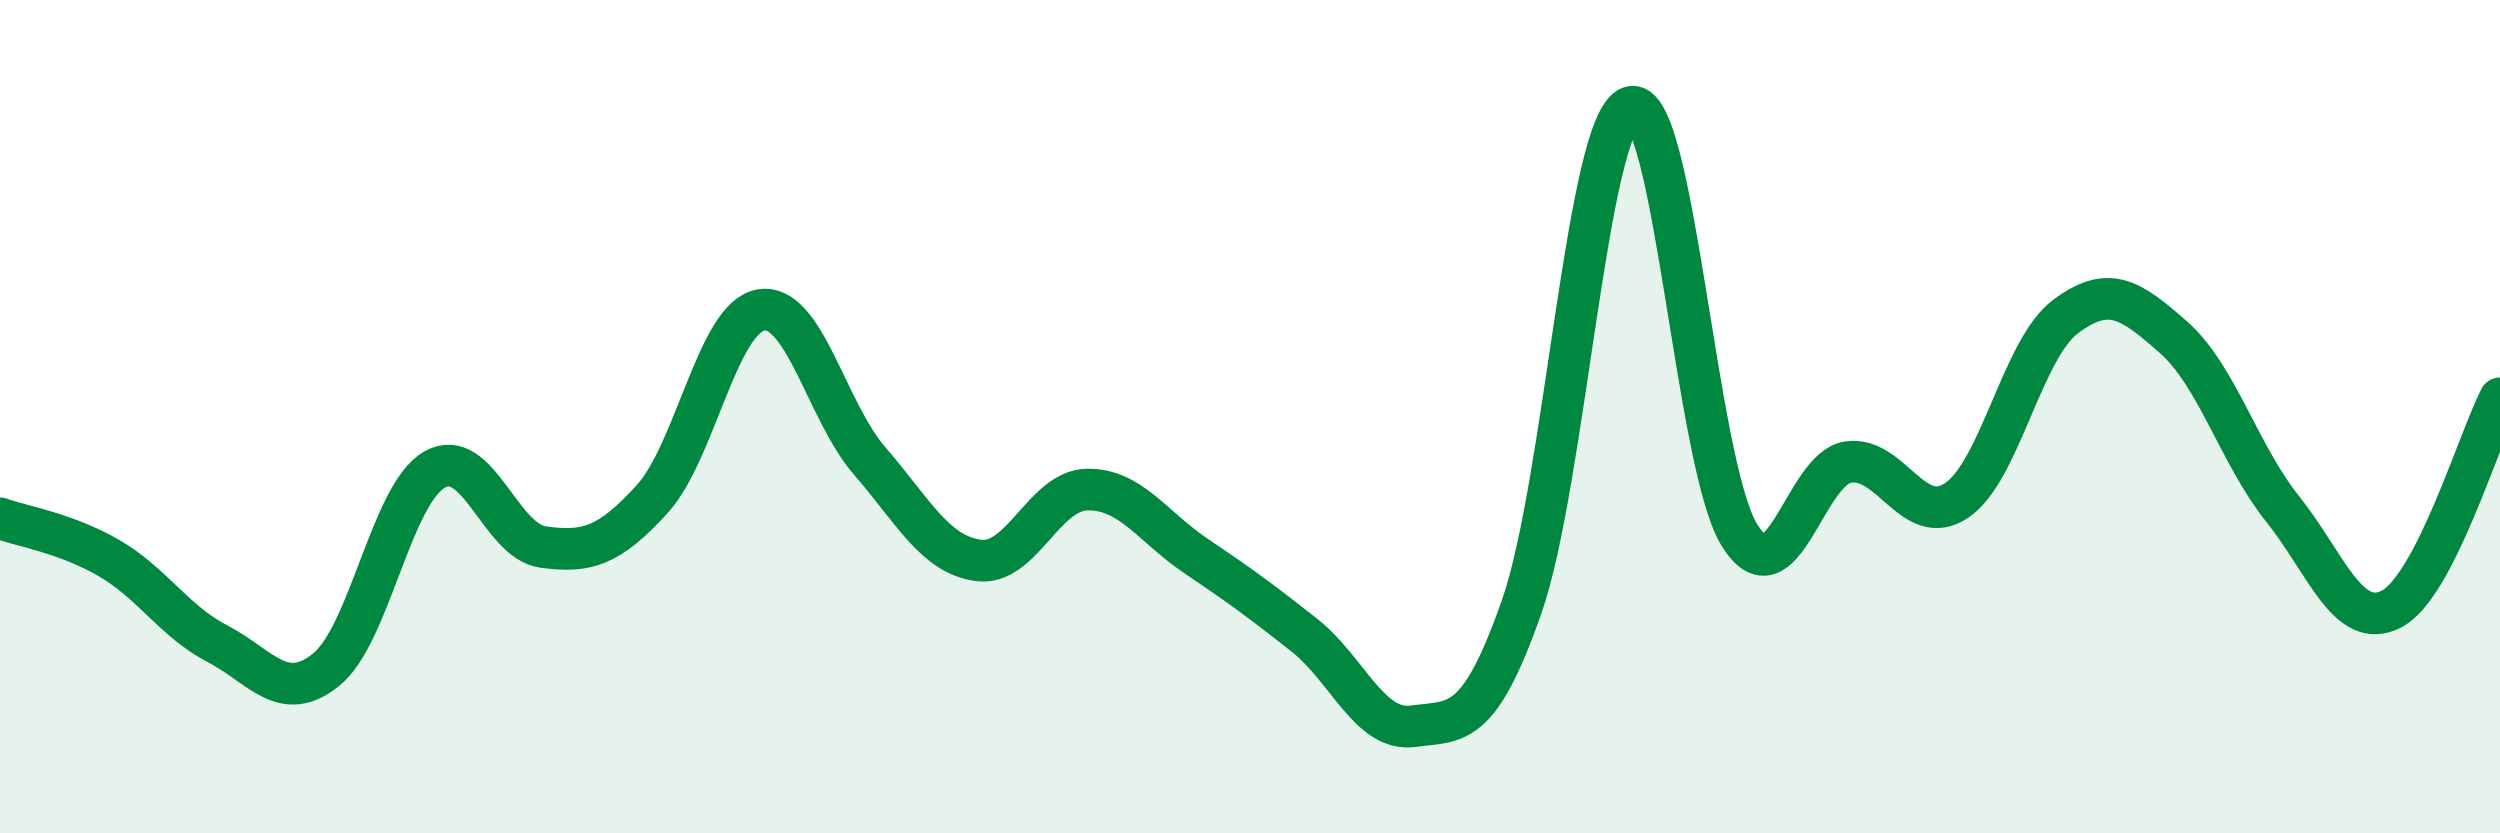
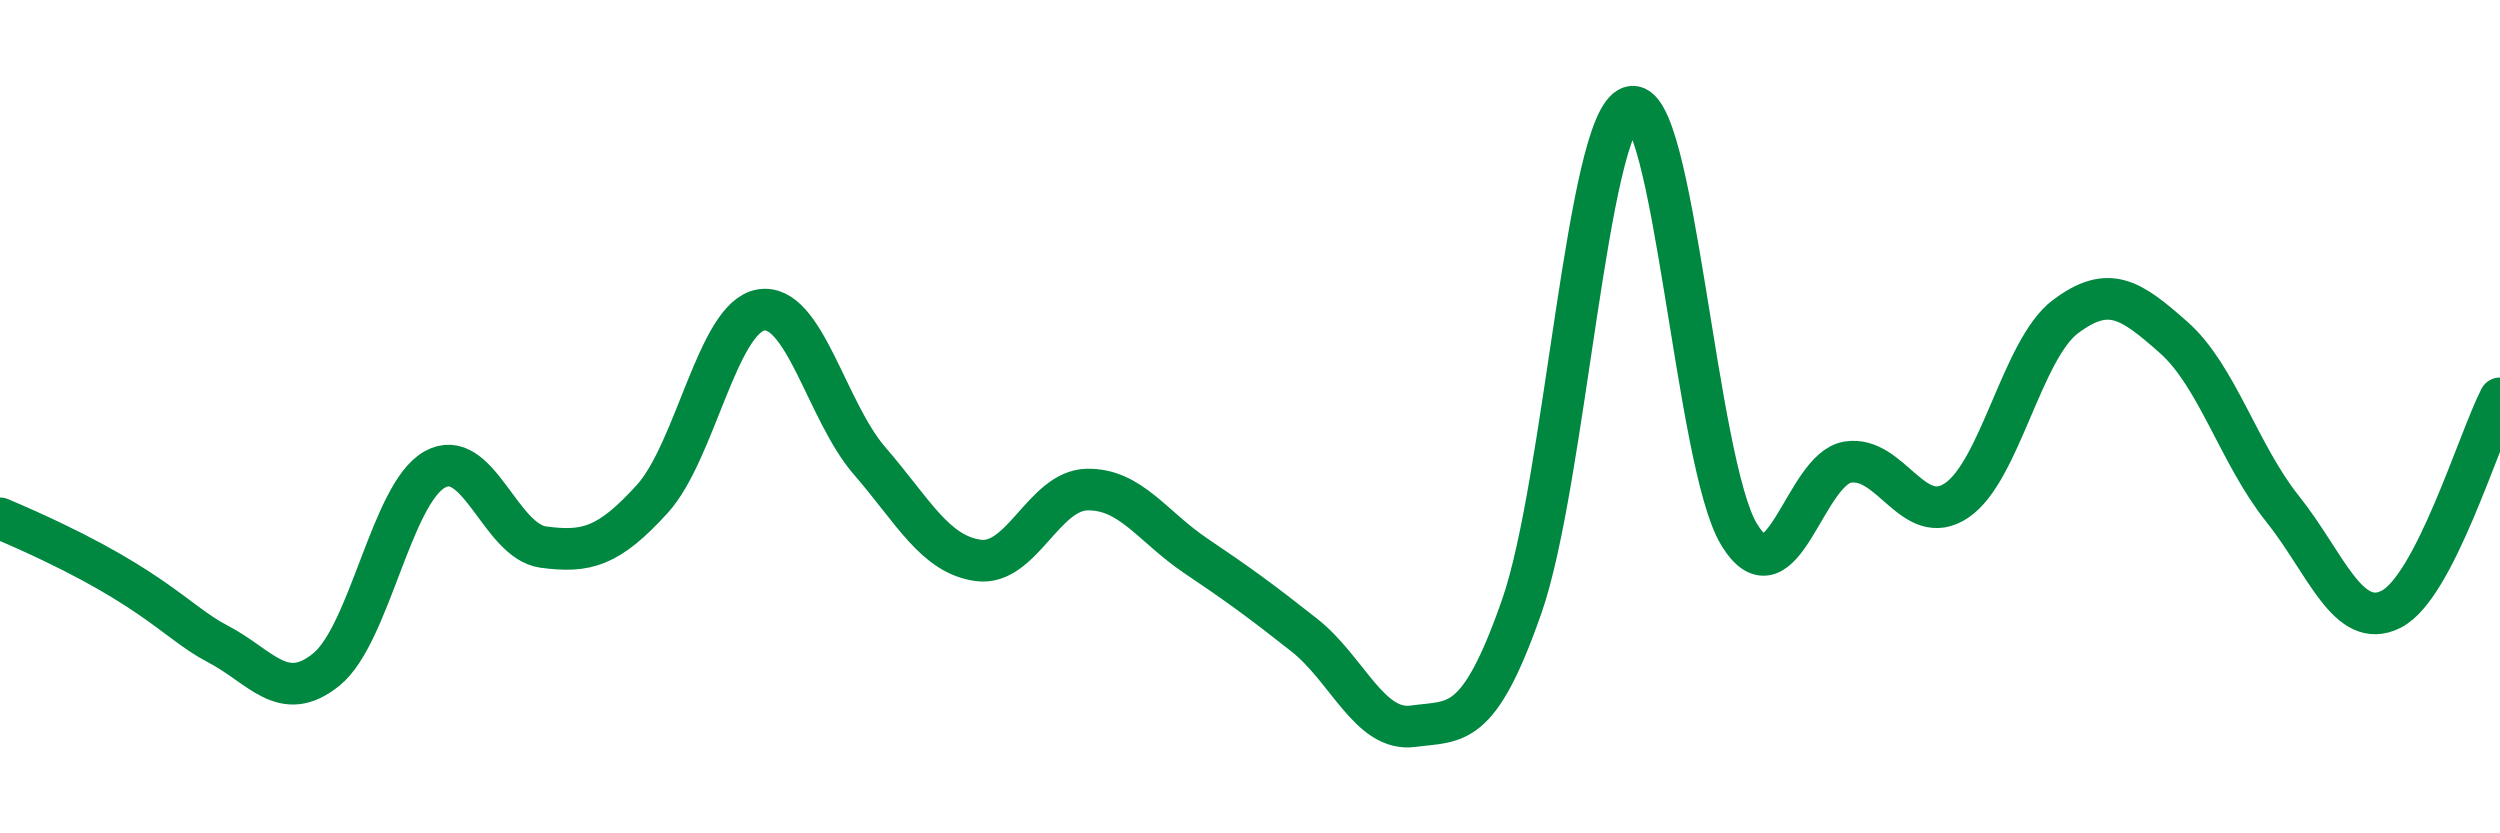
<svg xmlns="http://www.w3.org/2000/svg" width="60" height="20" viewBox="0 0 60 20">
-   <path d="M 0,12.44 C 0.52,12.63 1.57,12.79 2.61,13.39 C 3.65,13.99 4.18,14.91 5.22,15.45 C 6.26,15.99 6.79,16.91 7.83,16.07 C 8.87,15.23 9.39,11.86 10.43,11.27 C 11.47,10.68 12,12.99 13.04,13.13 C 14.08,13.27 14.61,13.12 15.65,11.98 C 16.69,10.84 17.22,7.62 18.26,7.44 C 19.3,7.26 19.83,9.86 20.87,11.06 C 21.91,12.26 22.44,13.31 23.48,13.45 C 24.52,13.59 25.05,11.77 26.09,11.75 C 27.13,11.73 27.66,12.64 28.7,13.34 C 29.74,14.04 30.26,14.42 31.3,15.24 C 32.34,16.06 32.87,17.57 33.91,17.43 C 34.95,17.29 35.48,17.53 36.52,14.56 C 37.56,11.59 38.09,2.92 39.13,2.57 C 40.17,2.22 40.7,11.13 41.74,12.83 C 42.78,14.53 43.31,11.25 44.35,11.09 C 45.39,10.93 45.92,12.71 46.96,12.01 C 48,11.31 48.53,8.38 49.57,7.6 C 50.61,6.82 51.13,7.18 52.17,8.1 C 53.21,9.02 53.74,10.91 54.78,12.21 C 55.82,13.51 56.35,15.15 57.39,14.62 C 58.43,14.09 59.48,10.57 60,9.56L60 20L0 20Z" fill="#008740" opacity="0.1" stroke-linecap="round" stroke-linejoin="round" />
-   <path d="M 0,12.44 C 0.52,12.63 1.57,12.79 2.61,13.39 C 3.65,13.99 4.18,14.91 5.22,15.45 C 6.26,15.99 6.79,16.91 7.83,16.07 C 8.87,15.23 9.39,11.86 10.43,11.27 C 11.47,10.68 12,12.99 13.04,13.13 C 14.08,13.27 14.61,13.12 15.65,11.98 C 16.69,10.84 17.22,7.62 18.26,7.44 C 19.3,7.26 19.83,9.86 20.87,11.06 C 21.91,12.26 22.44,13.31 23.48,13.45 C 24.52,13.59 25.05,11.77 26.09,11.75 C 27.13,11.73 27.66,12.64 28.7,13.34 C 29.74,14.04 30.26,14.42 31.3,15.24 C 32.34,16.06 32.87,17.57 33.91,17.43 C 34.95,17.29 35.48,17.53 36.52,14.56 C 37.56,11.59 38.09,2.92 39.13,2.57 C 40.17,2.22 40.7,11.13 41.74,12.83 C 42.78,14.53 43.31,11.25 44.35,11.09 C 45.39,10.93 45.92,12.71 46.96,12.01 C 48,11.31 48.53,8.38 49.57,7.6 C 50.61,6.82 51.13,7.18 52.17,8.1 C 53.21,9.02 53.74,10.91 54.78,12.21 C 55.82,13.51 56.35,15.15 57.39,14.62 C 58.43,14.09 59.48,10.57 60,9.56" stroke="#008740" stroke-width="1" fill="none" stroke-linecap="round" stroke-linejoin="round" />
+   <path d="M 0,12.44 C 3.65,13.99 4.18,14.91 5.22,15.45 C 6.26,15.99 6.79,16.91 7.83,16.07 C 8.87,15.23 9.39,11.86 10.43,11.27 C 11.47,10.68 12,12.99 13.04,13.13 C 14.08,13.27 14.61,13.12 15.65,11.98 C 16.69,10.84 17.22,7.62 18.26,7.44 C 19.3,7.26 19.83,9.86 20.87,11.06 C 21.91,12.26 22.44,13.31 23.48,13.45 C 24.52,13.59 25.05,11.77 26.09,11.75 C 27.13,11.73 27.66,12.64 28.7,13.34 C 29.74,14.04 30.26,14.42 31.3,15.24 C 32.34,16.06 32.87,17.57 33.91,17.43 C 34.95,17.29 35.48,17.53 36.52,14.56 C 37.56,11.59 38.09,2.92 39.13,2.57 C 40.17,2.22 40.7,11.13 41.74,12.83 C 42.78,14.53 43.31,11.25 44.35,11.09 C 45.39,10.93 45.92,12.71 46.96,12.01 C 48,11.31 48.53,8.38 49.57,7.6 C 50.61,6.82 51.13,7.18 52.17,8.1 C 53.21,9.02 53.74,10.91 54.78,12.21 C 55.82,13.51 56.35,15.15 57.39,14.62 C 58.43,14.09 59.48,10.57 60,9.56" stroke="#008740" stroke-width="1" fill="none" stroke-linecap="round" stroke-linejoin="round" />
</svg>